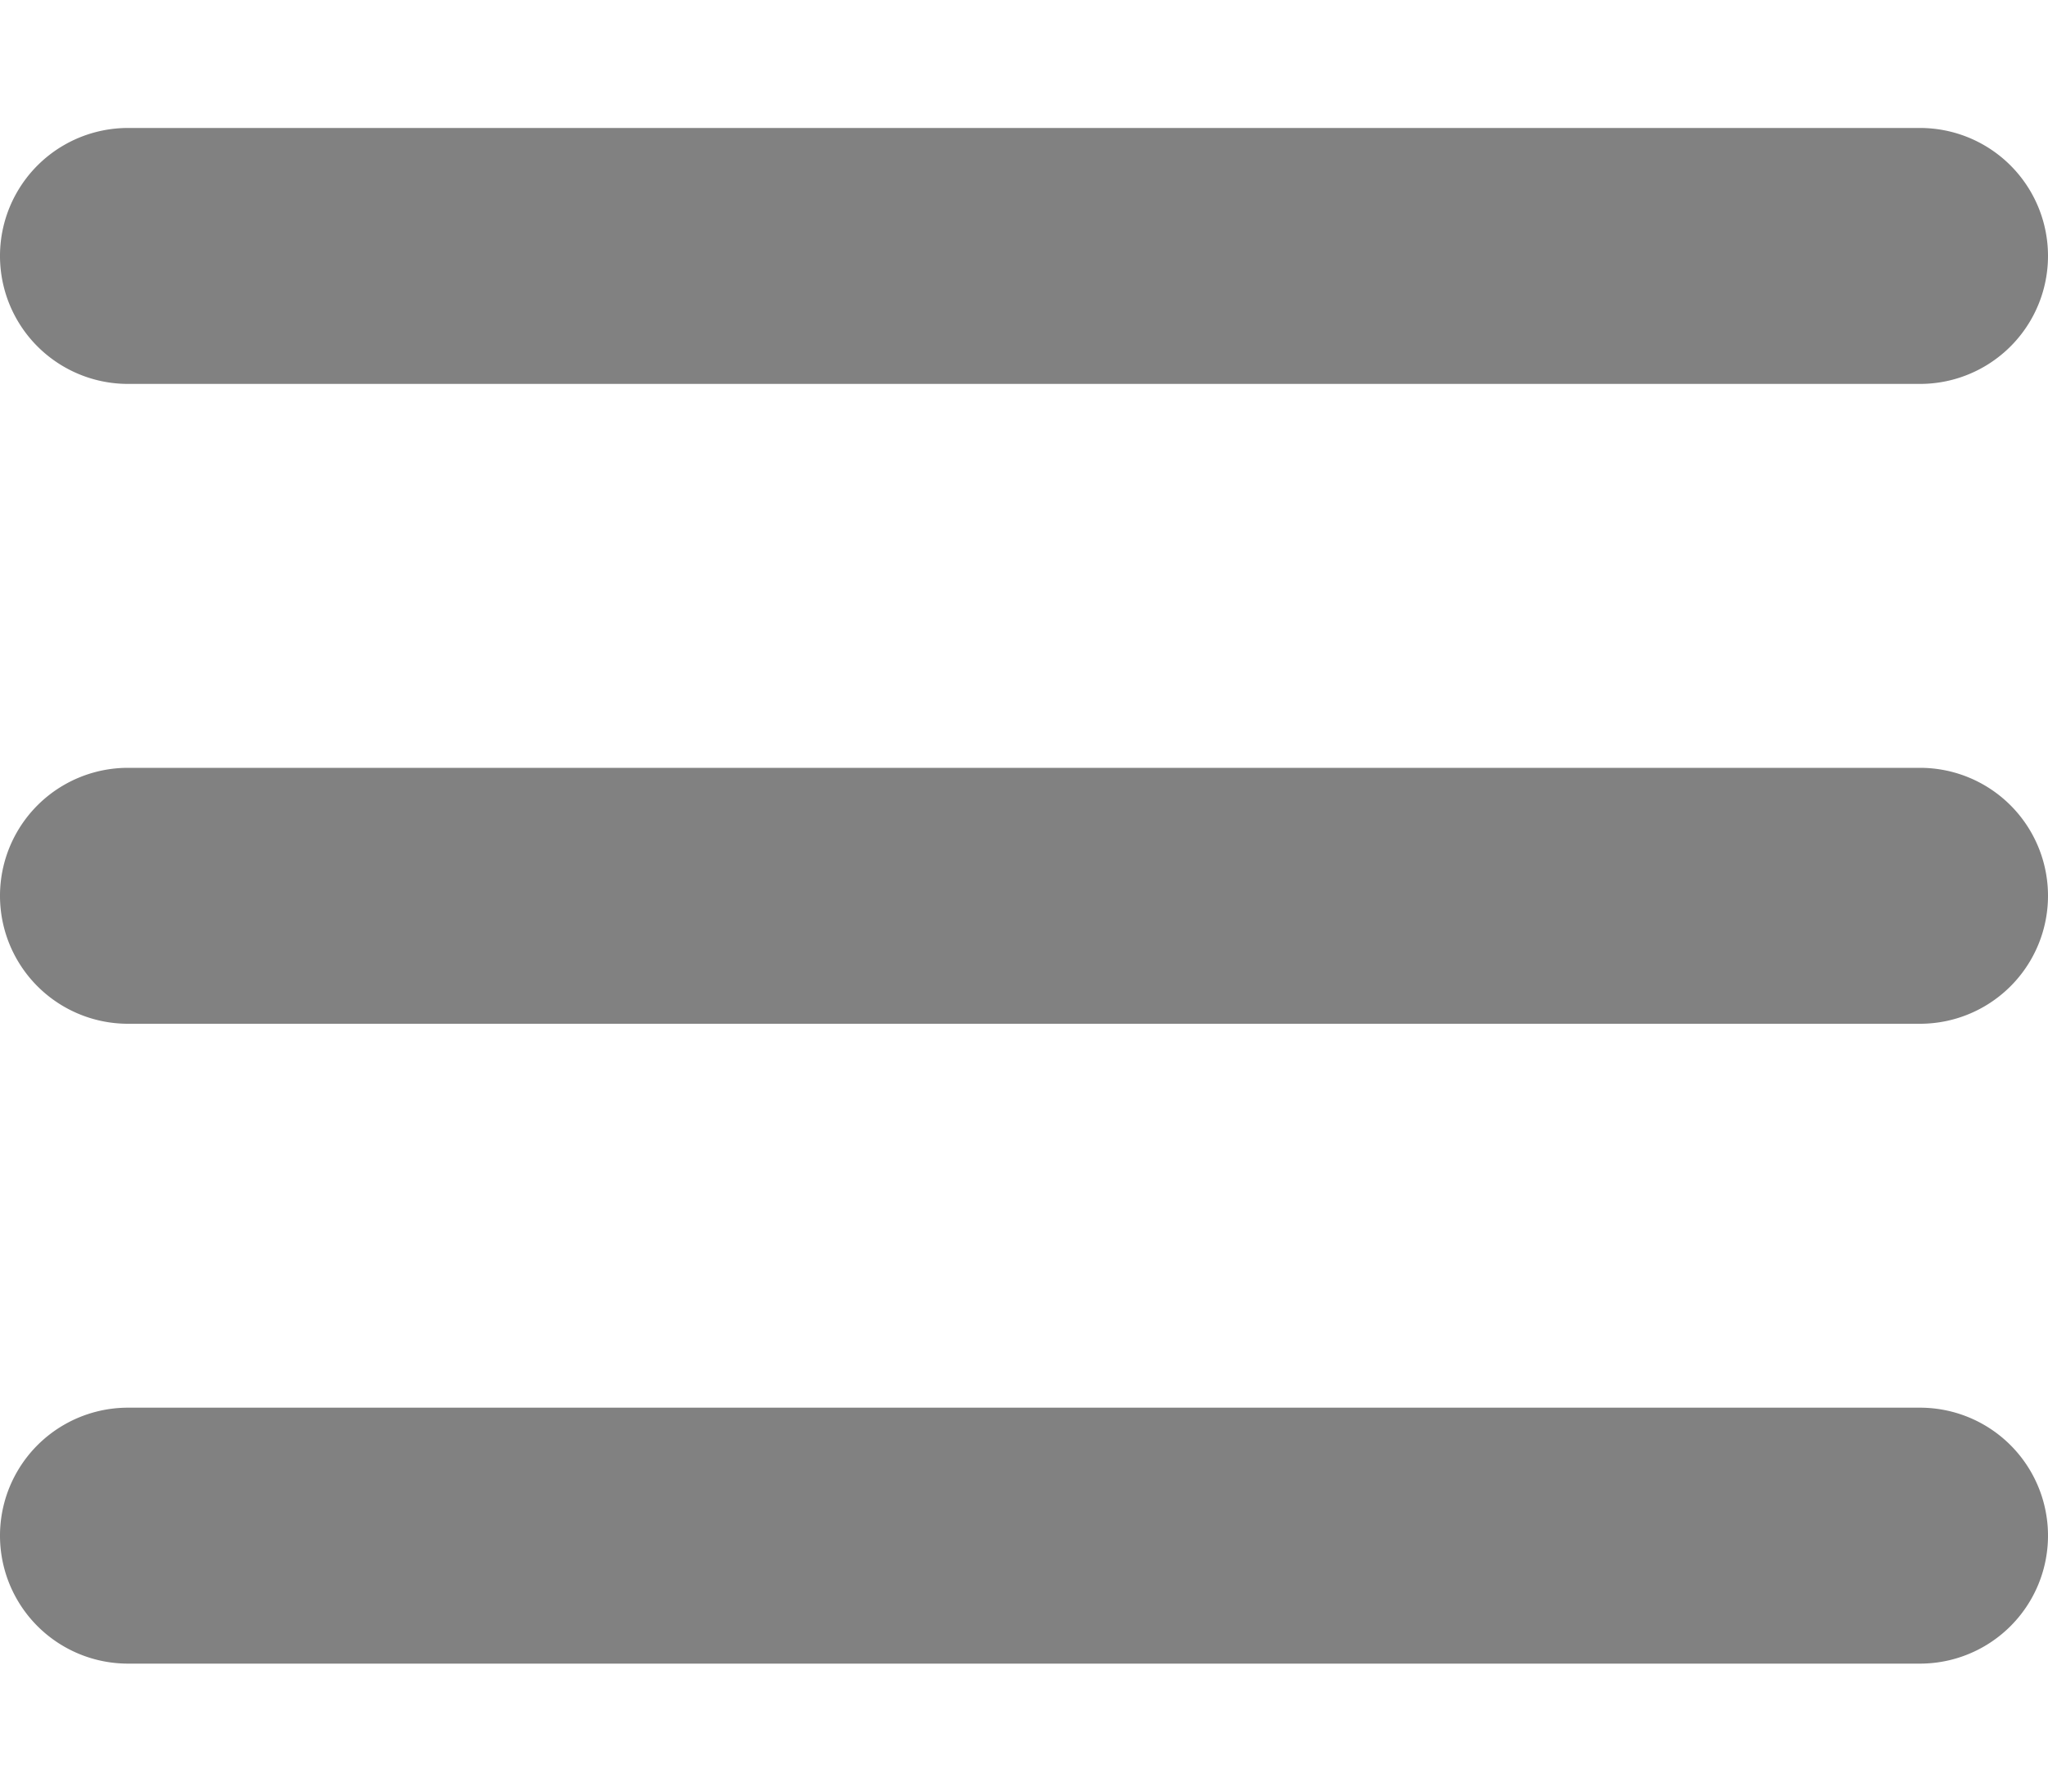
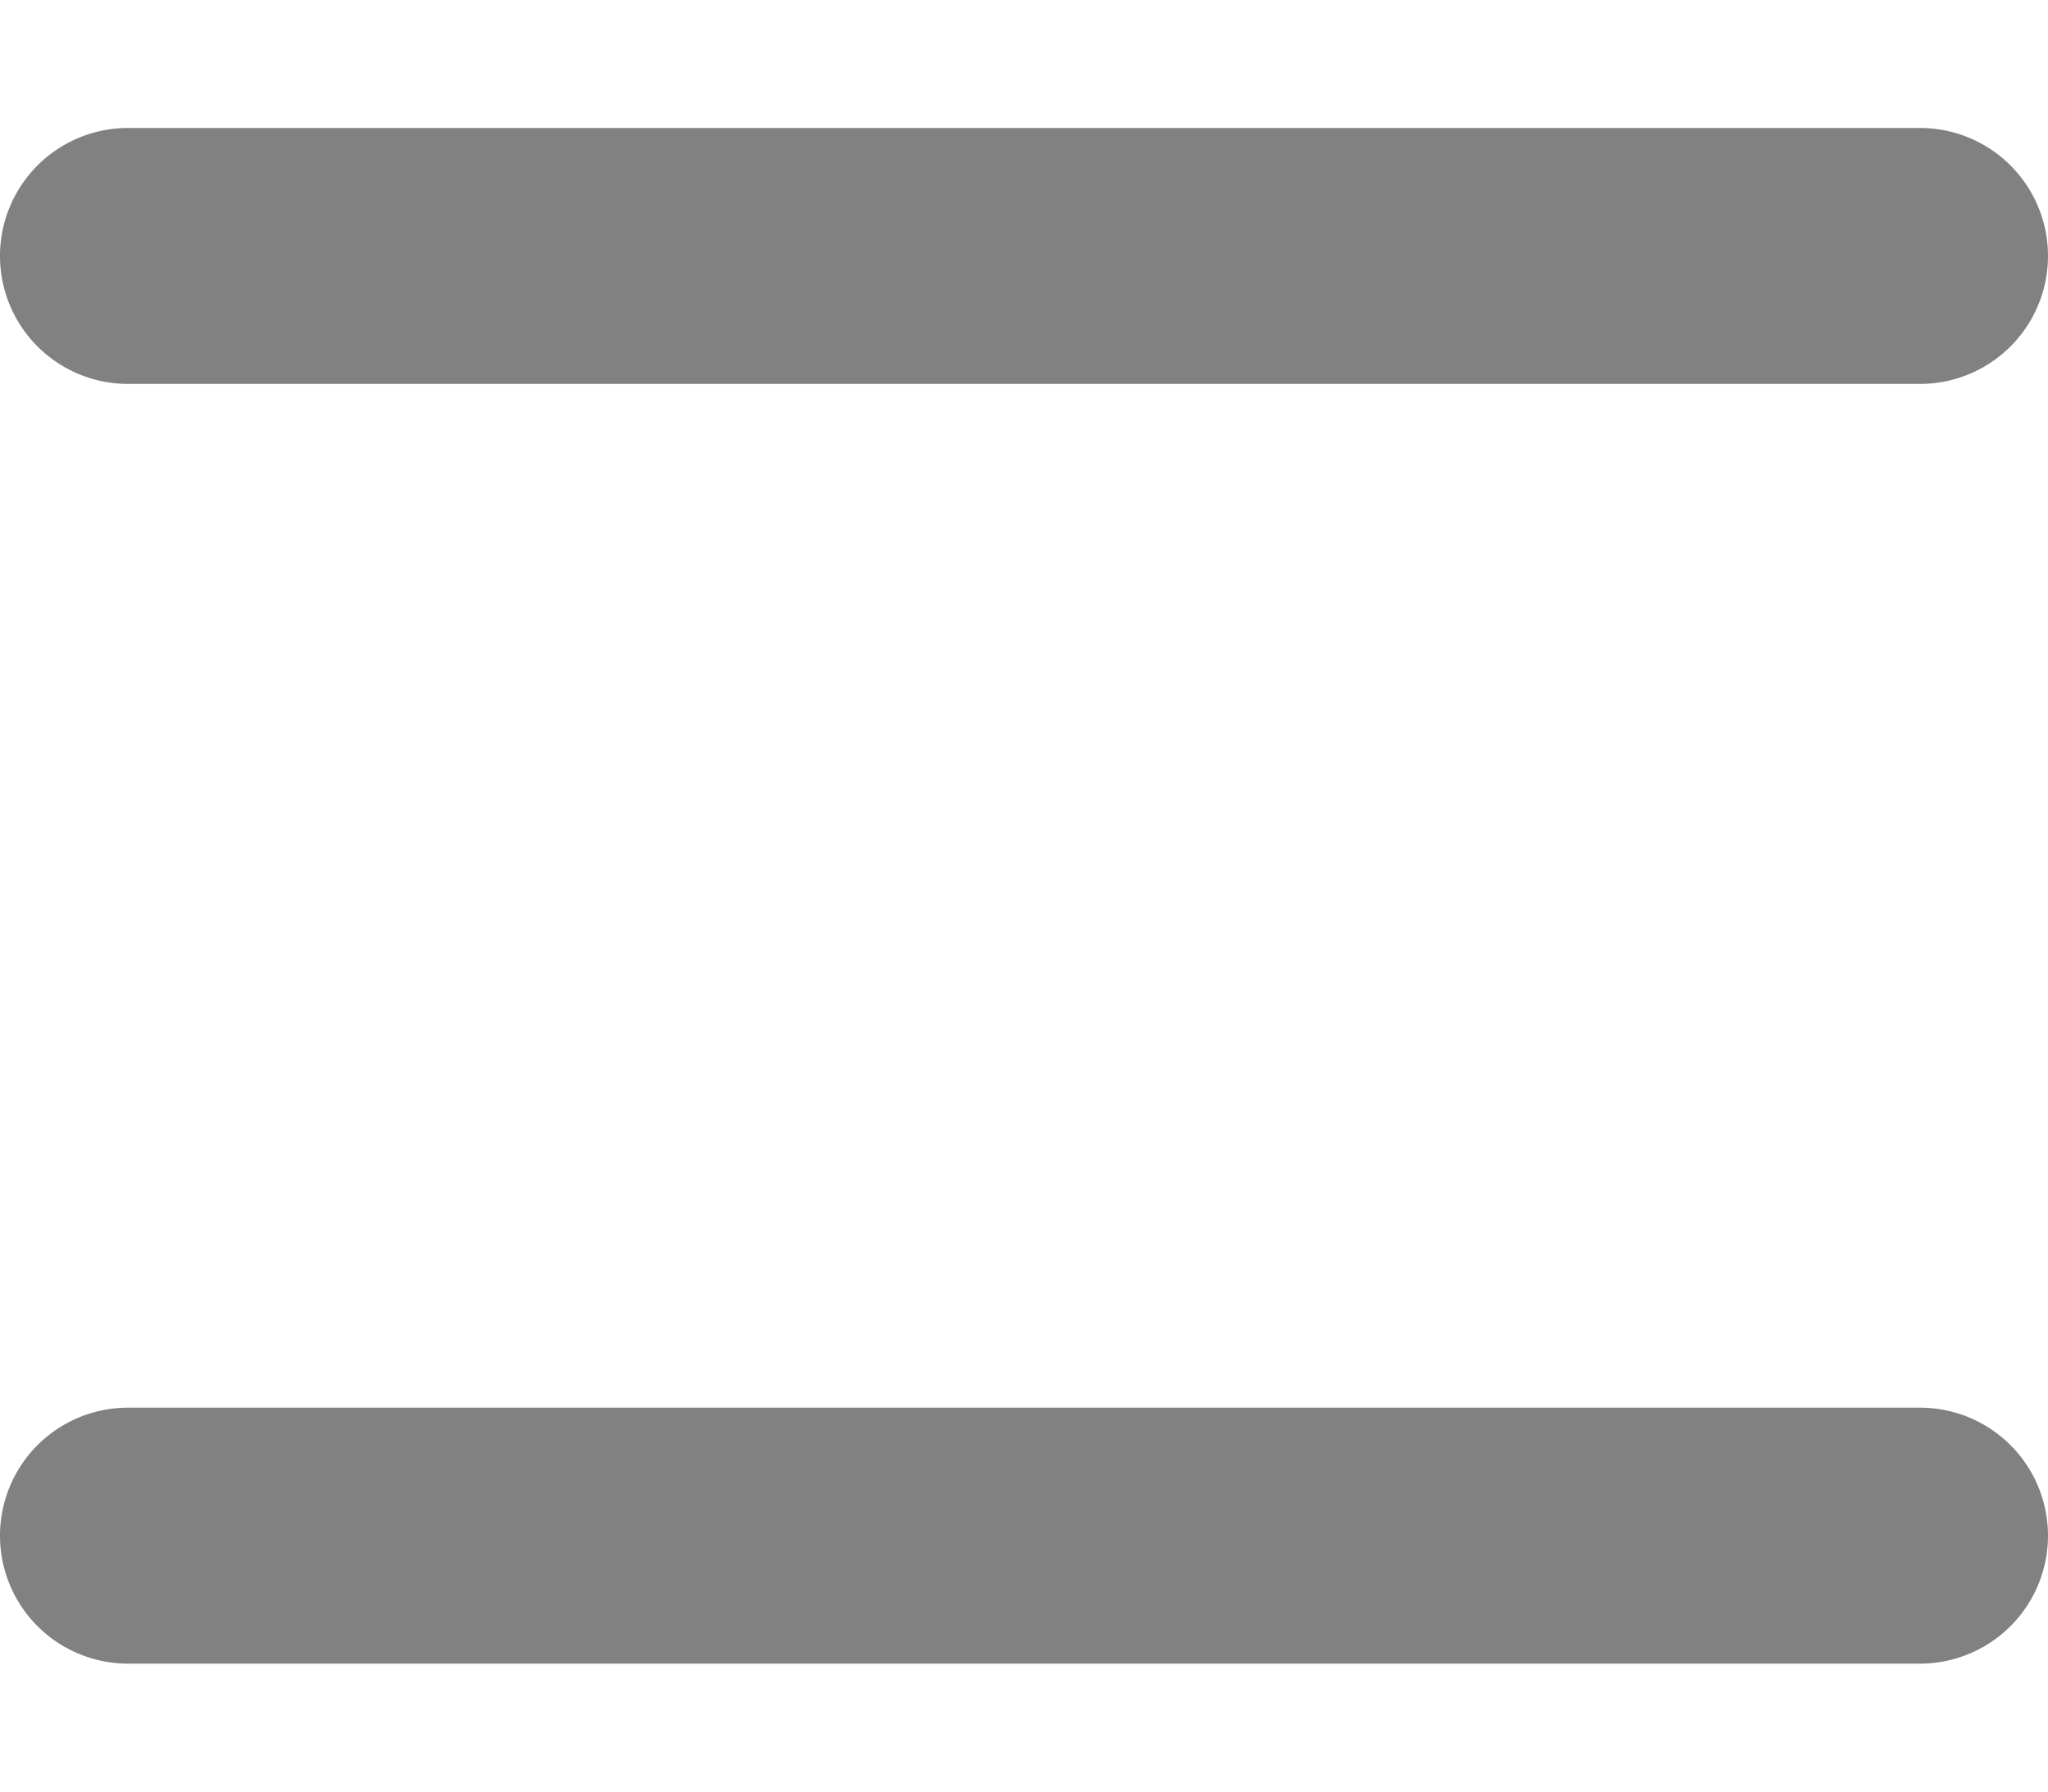
<svg xmlns="http://www.w3.org/2000/svg" width="16" height="14" viewBox="0 0 16 14">
  <defs>
    <style>.a{fill:none;}.b{clip-path:url(#a);}.c{fill:#818181;}</style>
    <clipPath id="a">
      <rect class="a" width="16" height="14" />
    </clipPath>
  </defs>
  <g class="b">
    <g transform="translate(-277.44 -526.893)">
      <path class="c" d="M1,0H15a1,1,0,0,1,0,2H1A1,1,0,0,1,1,0Z" transform="translate(277.44 527.893)" />
    </g>
    <g transform="translate(-277.44 -521.893)">
-       <path class="c" d="M1,0H15a1,1,0,0,1,0,2H1A1,1,0,0,1,1,0Z" transform="translate(277.44 527.893)" />
-     </g>
+       </g>
    <g transform="translate(-277.44 -516.893)">
      <path class="c" d="M1,0H15a1,1,0,0,1,0,2H1A1,1,0,0,1,1,0Z" transform="translate(277.44 527.893)" />
    </g>
  </g>
</svg>